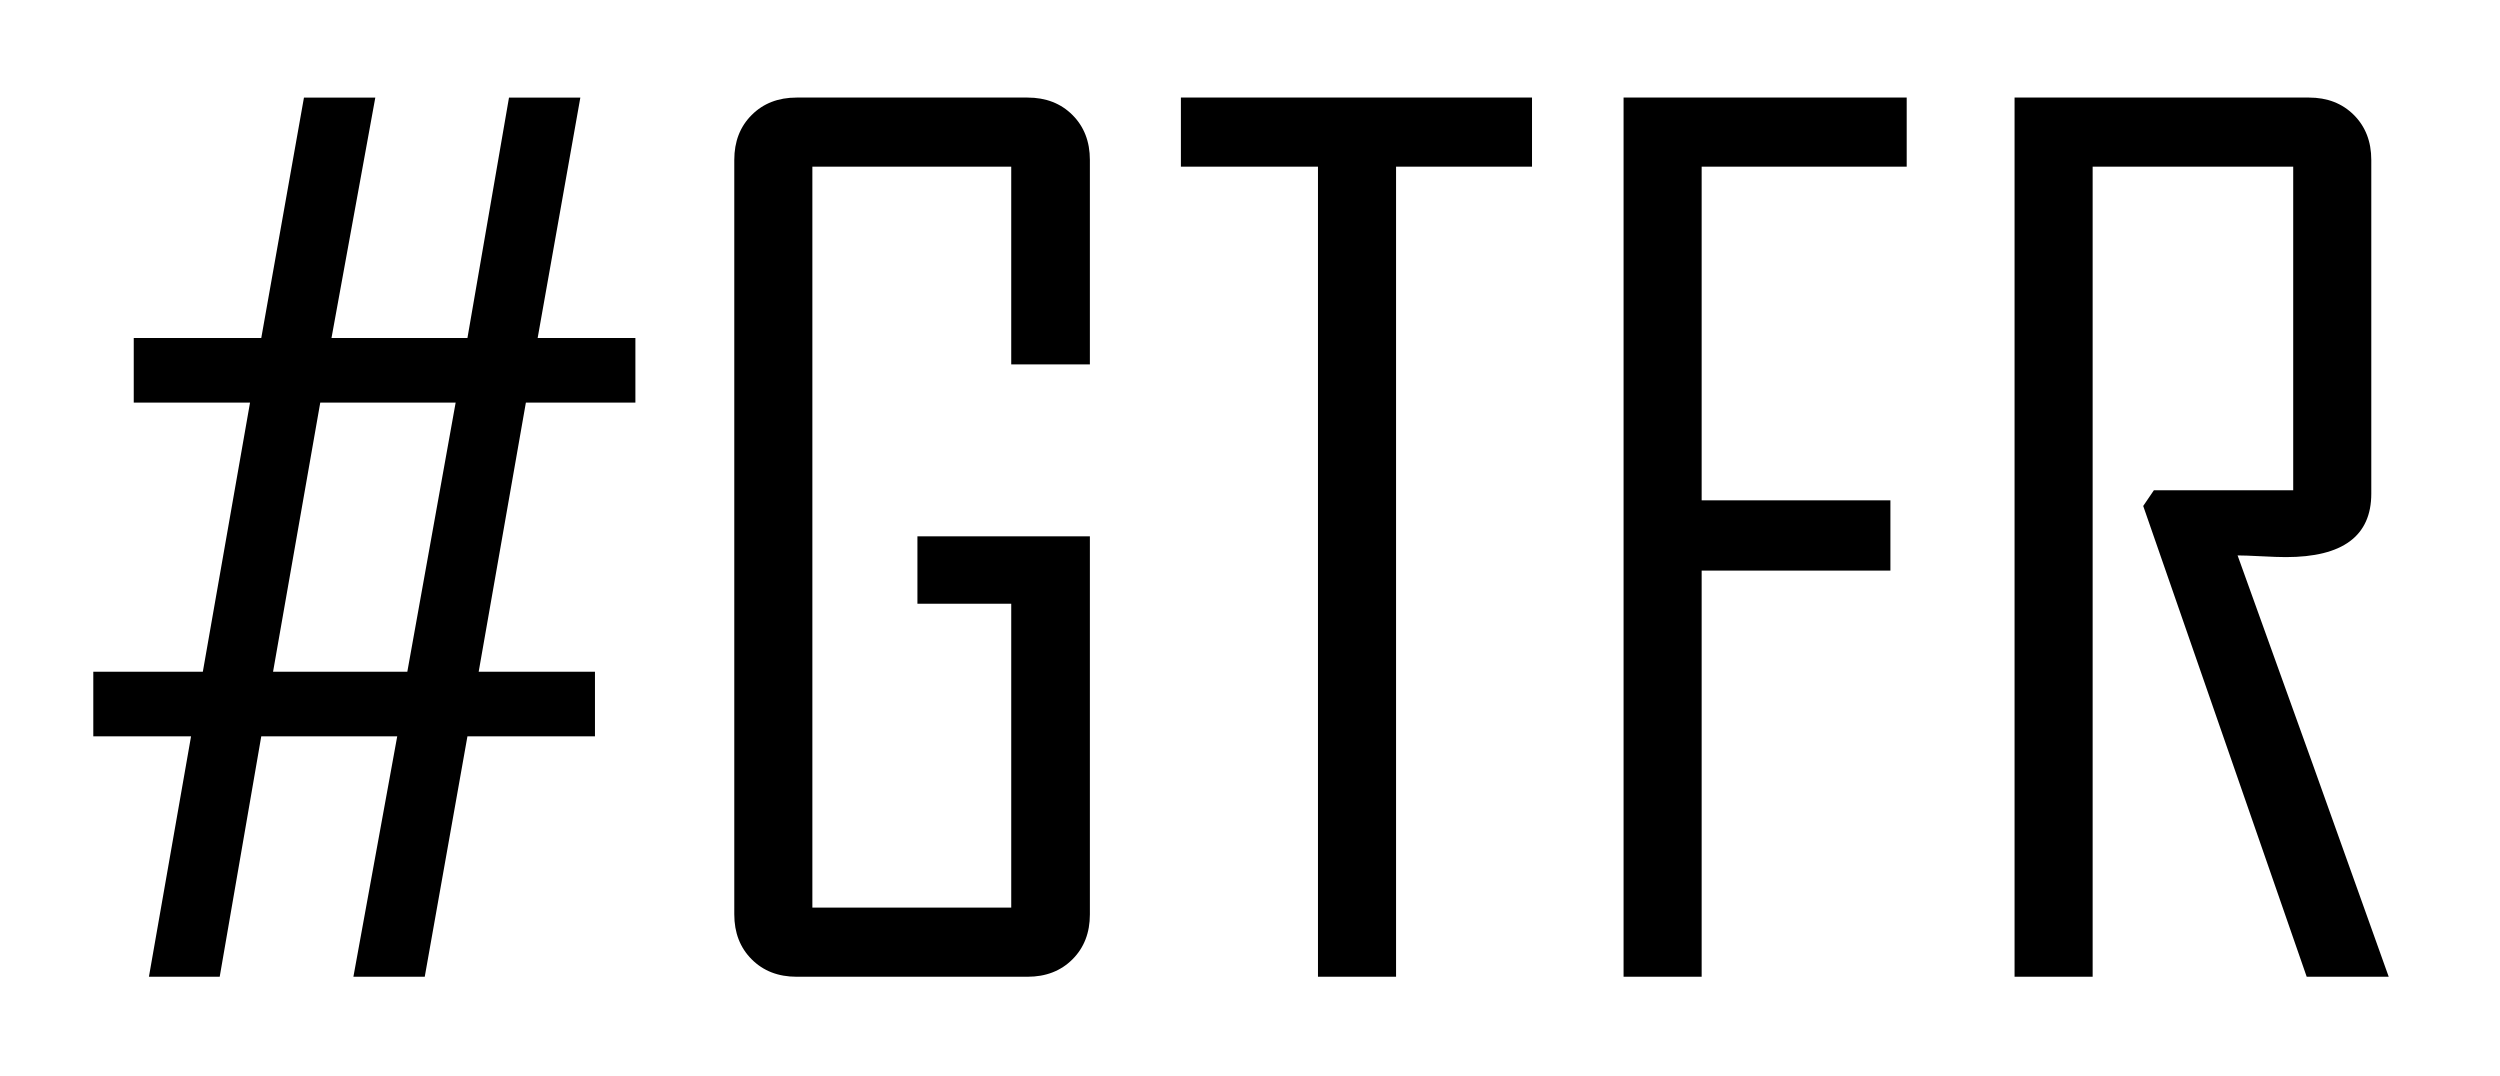
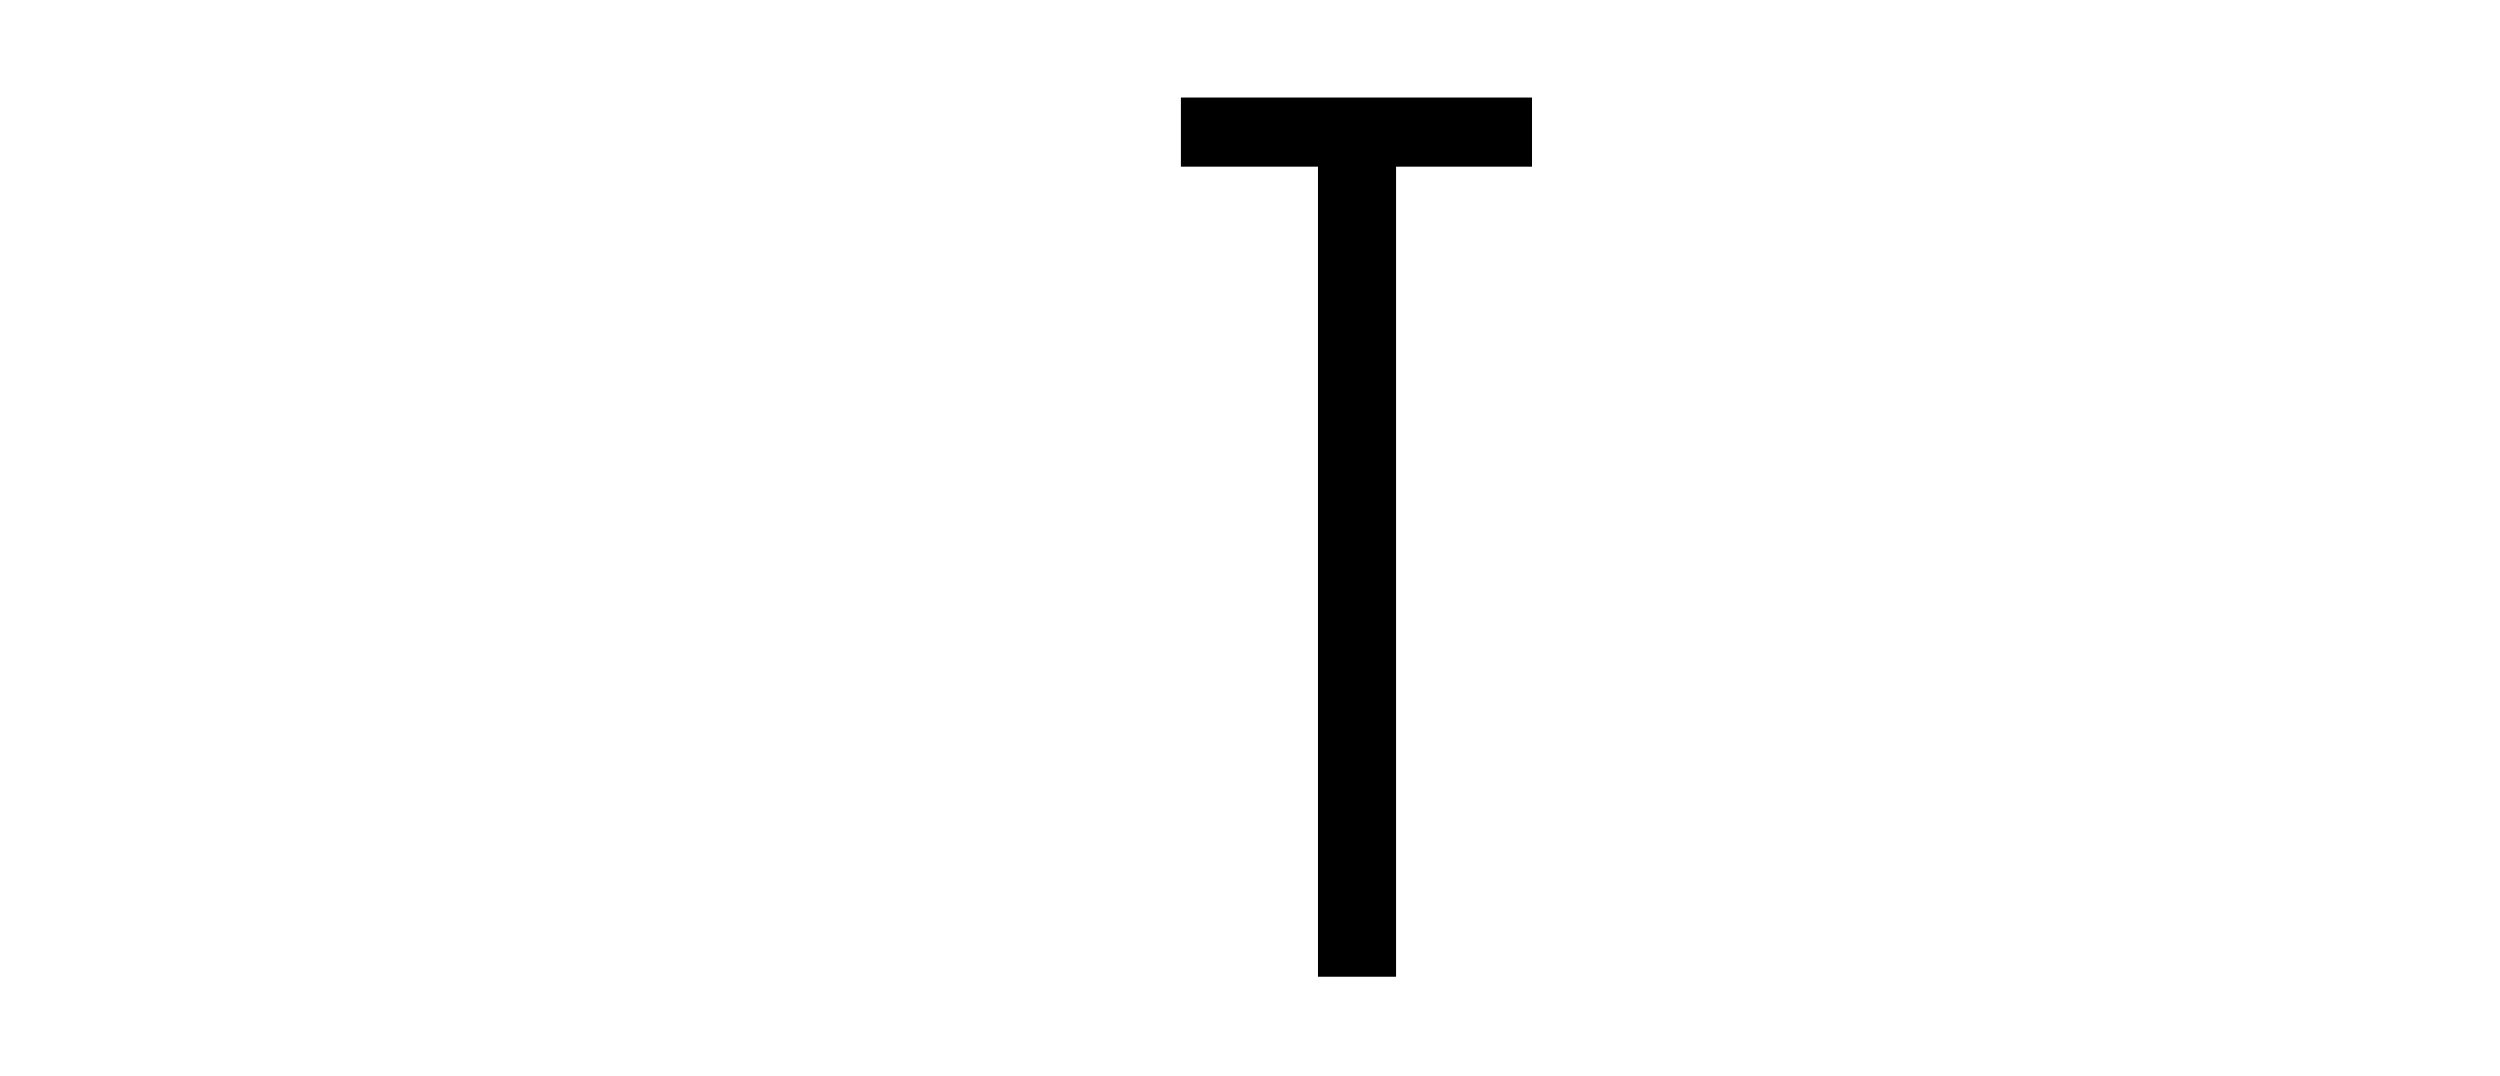
<svg xmlns="http://www.w3.org/2000/svg" version="1.1" id="Calque_1" x="0px" y="0px" width="217.294px" height="93.49px" viewBox="0 0 217.294 93.49" style="enable-background:new 0 0 217.294 93.49;" xml:space="preserve">
  <g>
-     <path d="M55.229,34.994h-9.521l-4.102,23.389h10.107v5.615H40.629l-3.711,20.898H30.717l3.809-20.898   H22.709L19.096,84.896h-6.152l3.662-20.898H8.109v-5.615h9.521l4.102-23.389H11.625v-5.615h11.084   l3.711-20.898h6.201L28.812,29.379h11.816l3.613-20.898h6.201l-3.711,20.898h8.496V34.994z    M39.604,34.994H27.836l-4.102,23.389H35.404L39.604,34.994z" />
-     <path d="M94.73,79.477c0,1.595-0.505,2.897-1.514,3.906c-1.009,1.009-2.312,1.514-3.906,1.514H69.242   c-1.595,0-2.897-0.504-3.906-1.514c-1.009-1.009-1.514-2.311-1.514-3.906V13.9   c0-1.595,0.504-2.897,1.514-3.906c1.009-1.009,2.311-1.514,3.906-1.514h20.068   c1.595,0,2.897,0.505,3.906,1.514c1.009,1.009,1.514,2.312,1.514,3.906v17.773h-6.836v-17.188H70.609   v64.404h17.285V52.475h-8.154v-5.859h14.99V79.477z" />
    <path d="M133.158,14.486H121.342v70.41h-6.787V14.486h-11.914V8.48h30.518V14.486z" />
-     <path d="M165.727,14.486H147.904v29.004h16.406v6.104H147.904v35.303h-6.787V8.48h24.609V14.486z" />
-     <path d="M207.621,84.896h-7.129L186.283,43.979l0.928-1.367h12.109v-28.125h-17.432v70.41h-6.787V8.48   h25.586c1.595,0,2.896,0.505,3.906,1.514c1.009,1.009,1.514,2.312,1.514,3.906V42.904   c0,3.679-2.475,5.518-7.422,5.518c-0.488,0-1.205-0.024-2.148-0.073   c-0.944-0.049-1.628-0.073-2.051-0.073C198.881,60.45,203.259,72.657,207.621,84.896z" />
  </g>
</svg>